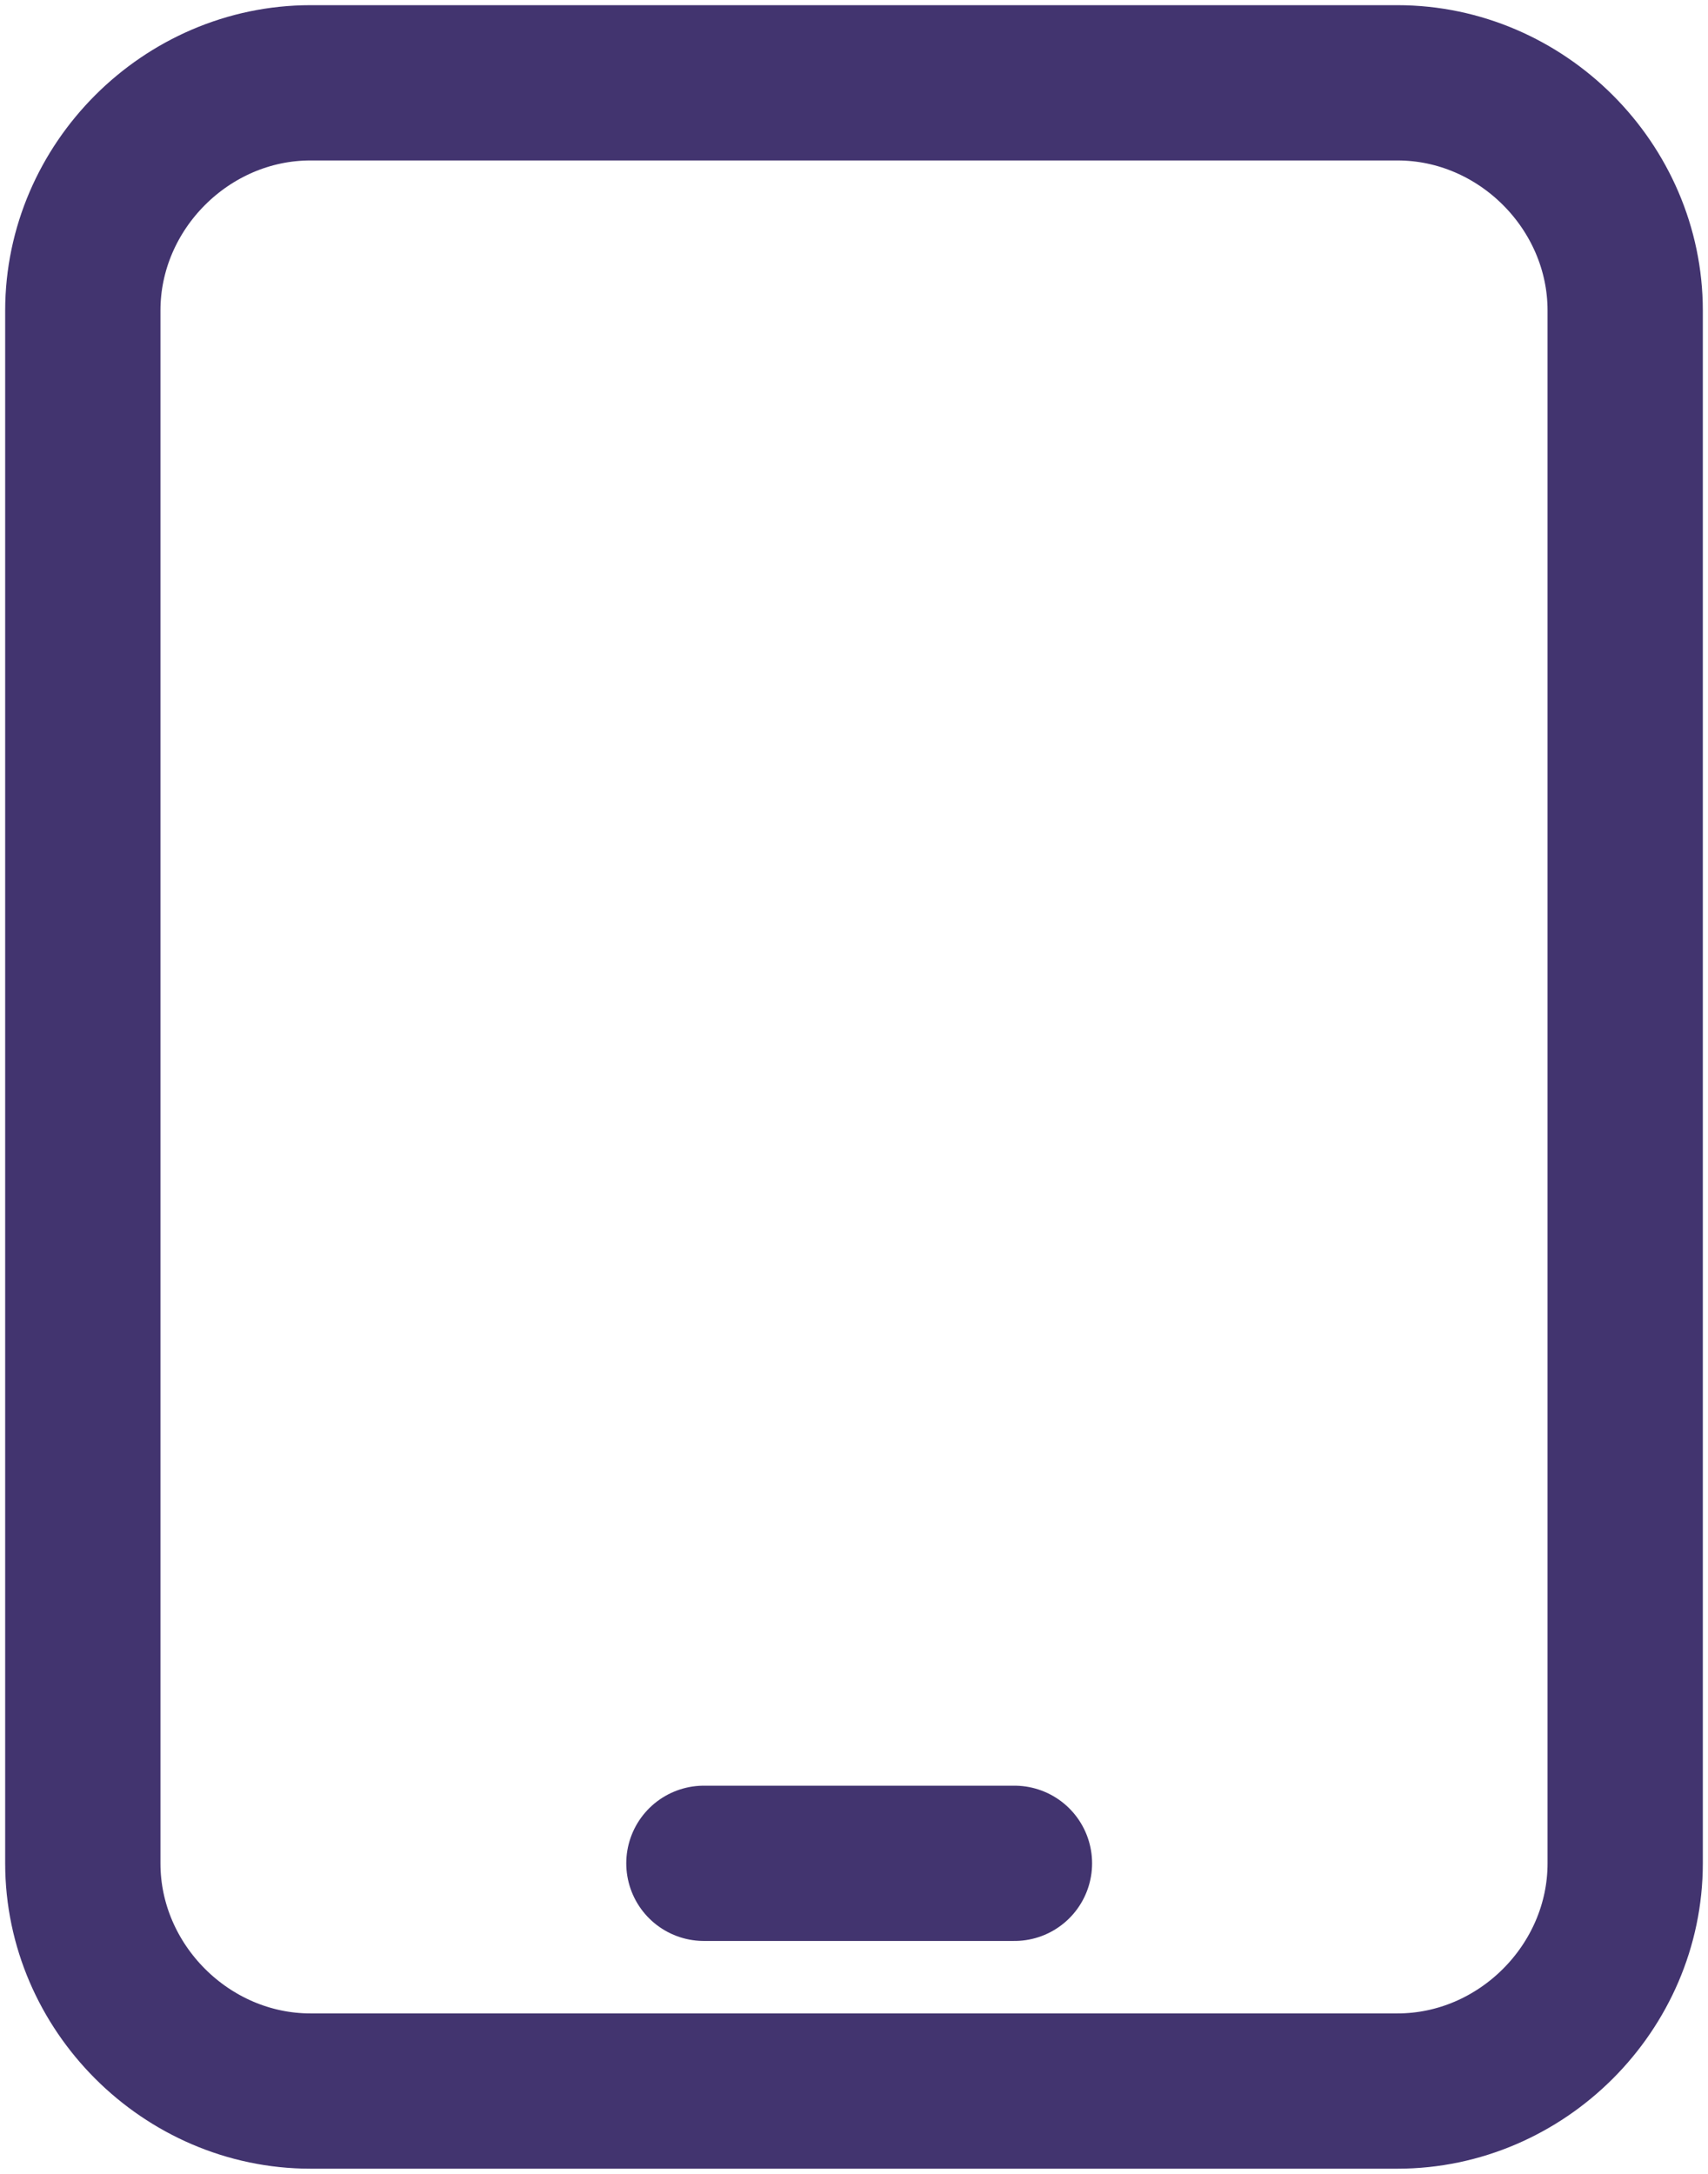
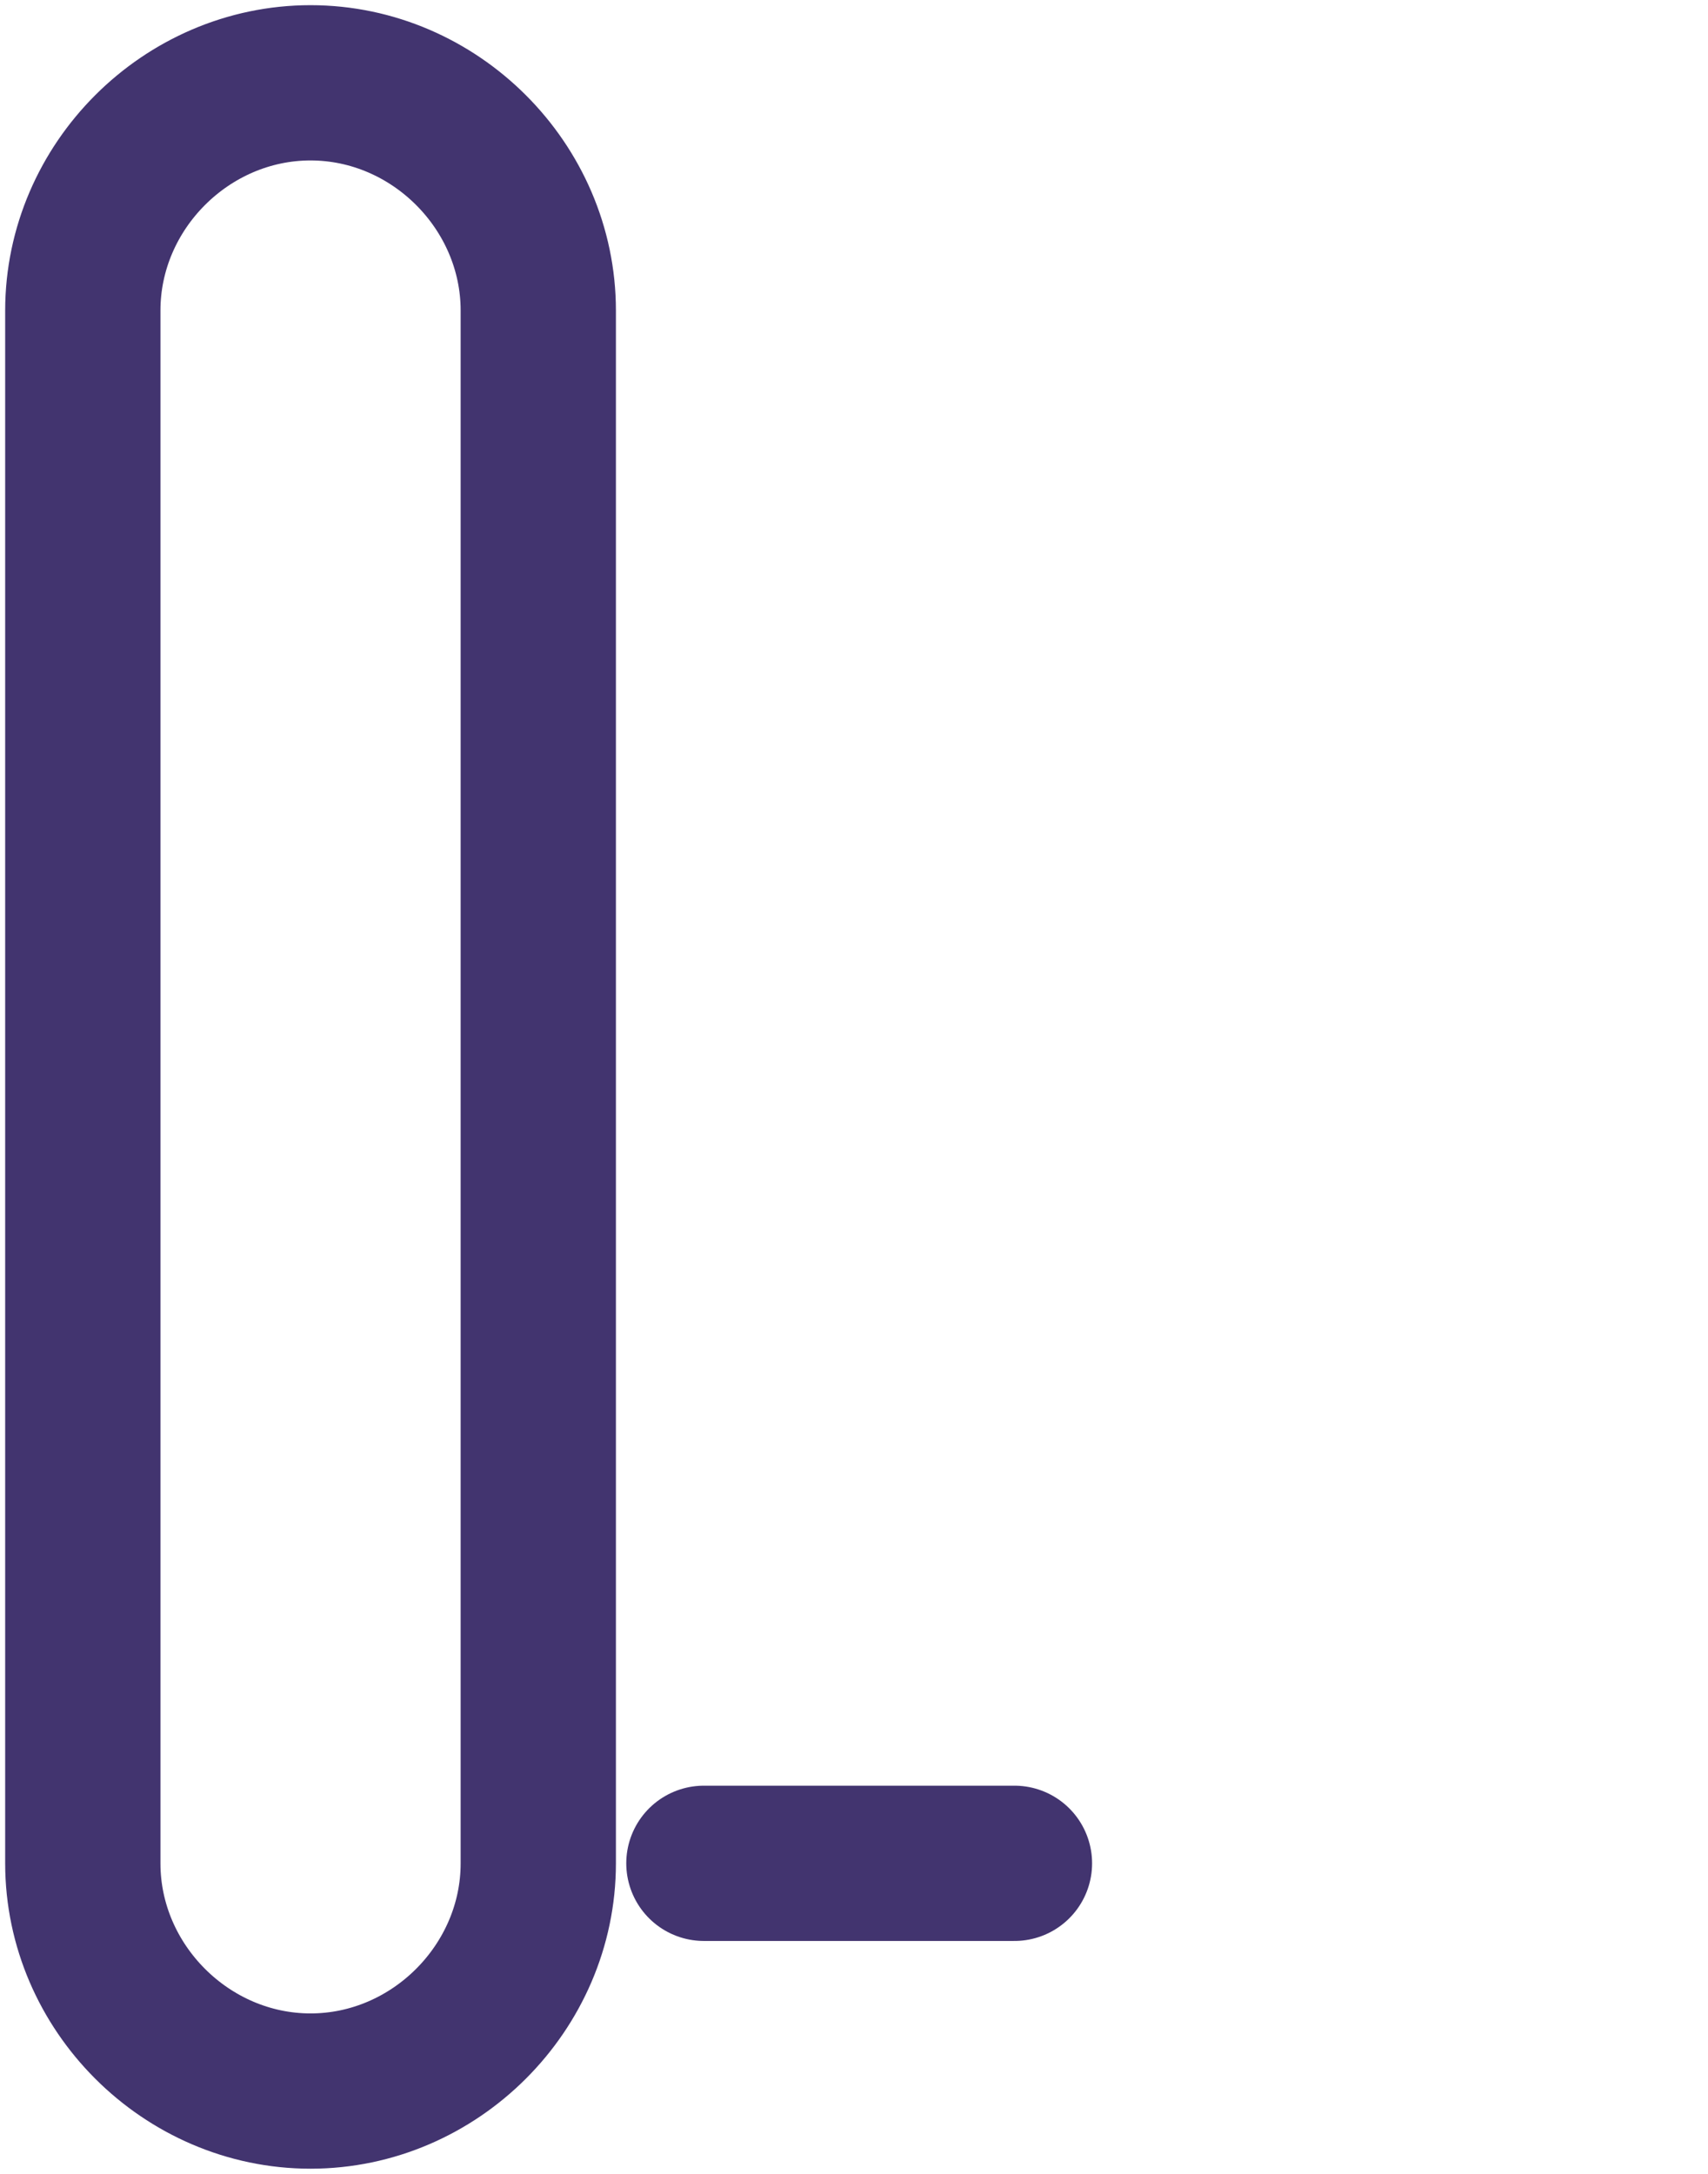
<svg xmlns="http://www.w3.org/2000/svg" id="Websitegestaltung" version="1.1" viewBox="0 0 16.5 21">
  <defs>
    <style>
      .st0 {
        fill: none;
        stroke: #42346f;
        stroke-linecap: round;
        stroke-linejoin: round;
        stroke-width: 1.5px;
      }
    </style>
  </defs>
-   <path class="st0" d="M6.8,18h3M3,20.2h10.5c1.2,0,2.2-1,2.2-2.2V3c0-1.2-1-2.2-2.2-2.2H3C1.8.8.8,1.8.8,3v15c0,1.2,1,2.2,2.2,2.2Z" />
+   <path class="st0" d="M6.8,18h3M3,20.2c1.2,0,2.2-1,2.2-2.2V3c0-1.2-1-2.2-2.2-2.2H3C1.8.8.8,1.8.8,3v15c0,1.2,1,2.2,2.2,2.2Z" />
</svg>